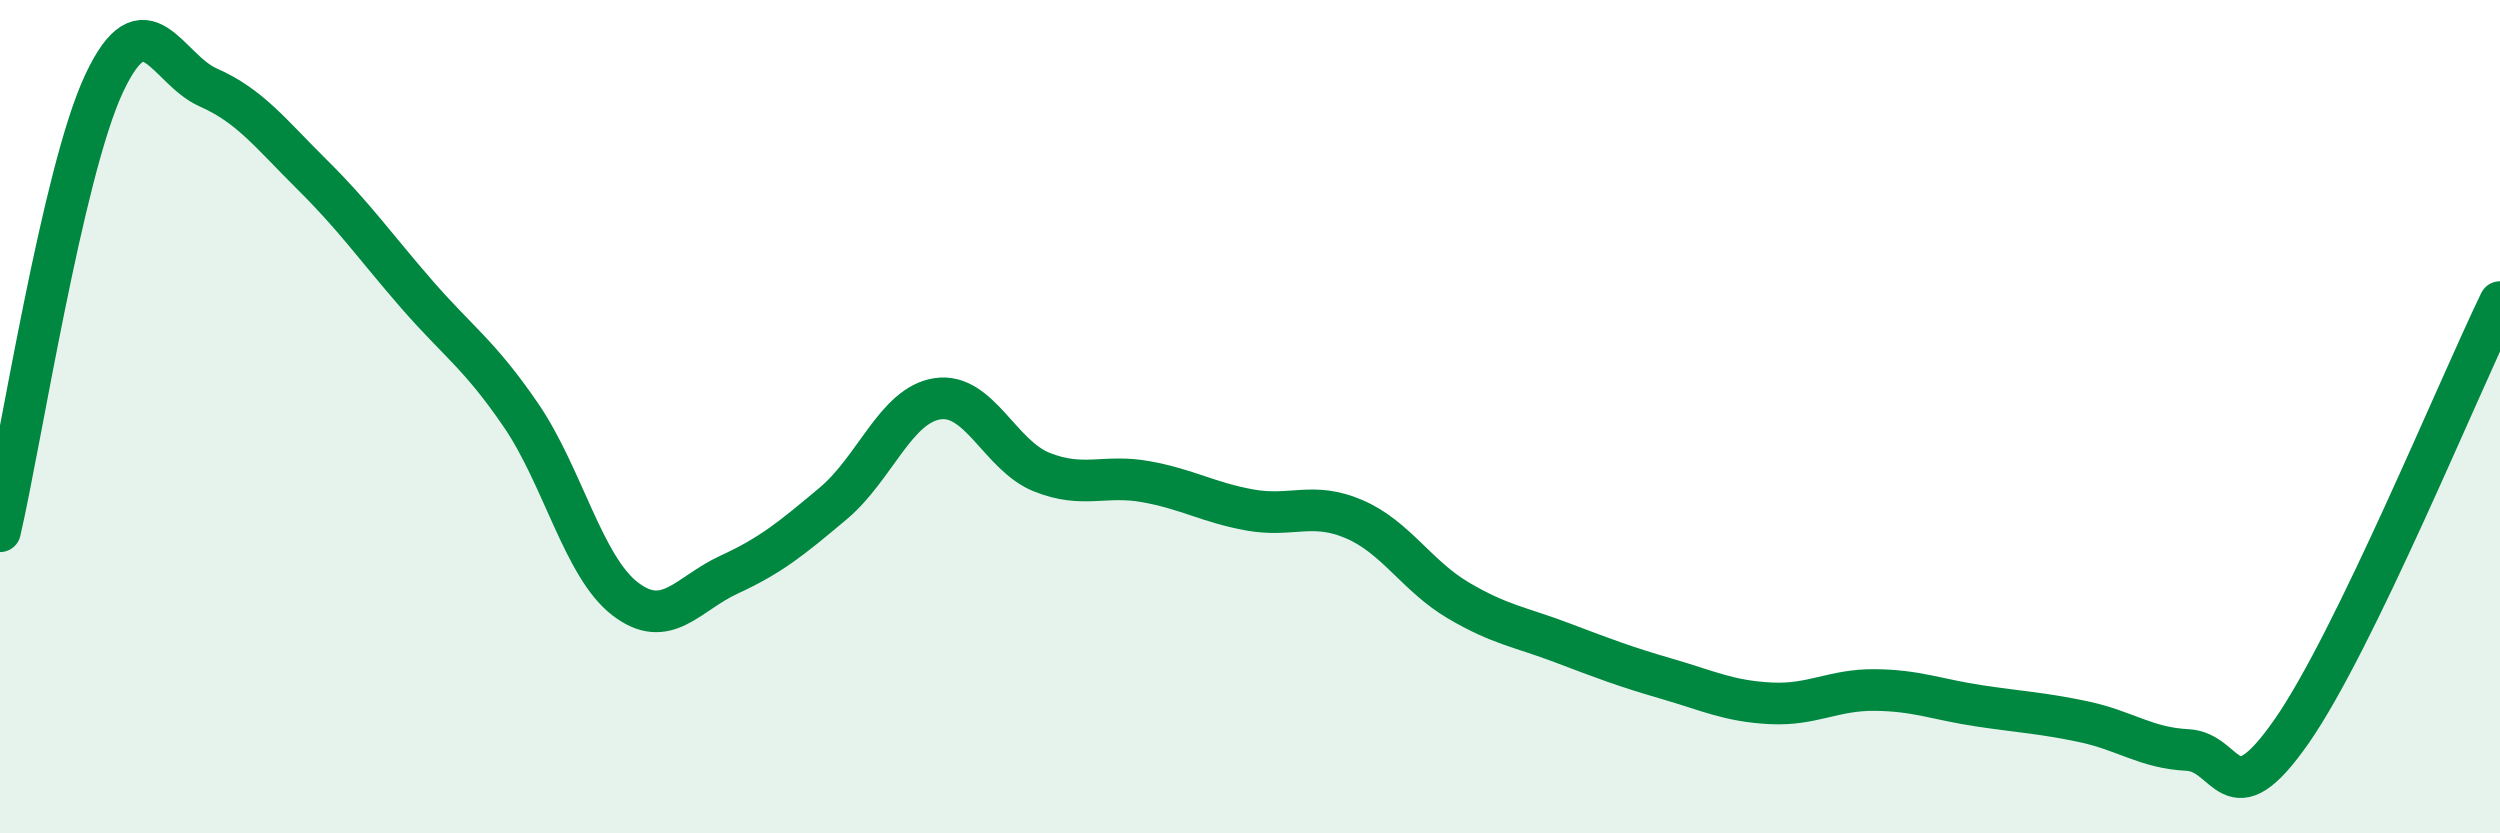
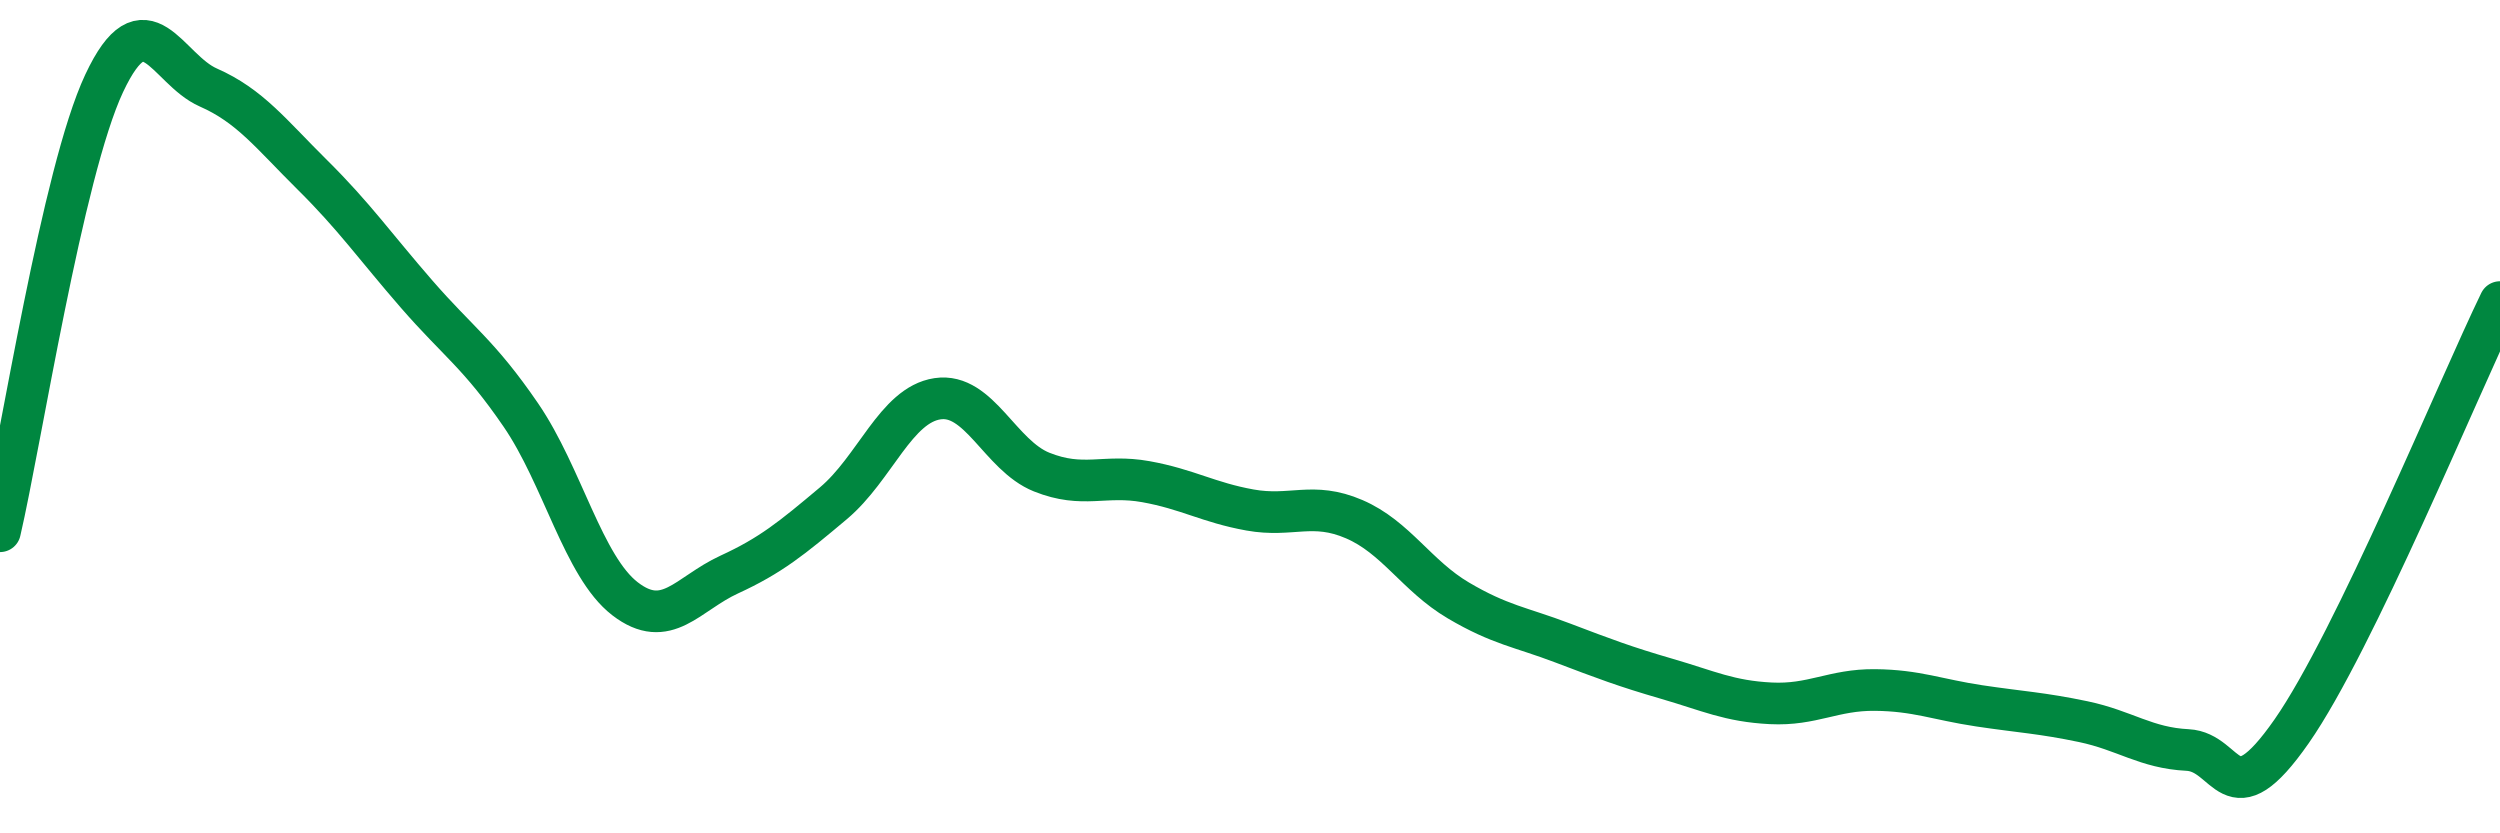
<svg xmlns="http://www.w3.org/2000/svg" width="60" height="20" viewBox="0 0 60 20">
-   <path d="M 0,12.75 C 0.5,10.6 1.5,4.13 2.5,2 C 3.5,-0.13 4,1.66 5,2.1 C 6,2.54 6.5,3.21 7.5,4.2 C 8.5,5.19 9,5.91 10,7.06 C 11,8.21 11.5,8.5 12.5,9.96 C 13.5,11.42 14,13.6 15,14.37 C 16,15.14 16.5,14.25 17.5,13.79 C 18.5,13.33 19,12.92 20,12.08 C 21,11.24 21.5,9.72 22.5,9.57 C 23.5,9.42 24,10.93 25,11.33 C 26,11.73 26.5,11.38 27.5,11.56 C 28.5,11.74 29,12.06 30,12.24 C 31,12.42 31.5,12.03 32.5,12.46 C 33.5,12.89 34,13.82 35,14.41 C 36,15 36.5,15.05 37.5,15.43 C 38.5,15.81 39,16 40,16.29 C 41,16.58 41.5,16.83 42.5,16.88 C 43.5,16.93 44,16.55 45,16.56 C 46,16.57 46.5,16.79 47.5,16.94 C 48.5,17.09 49,17.11 50,17.32 C 51,17.53 51.5,17.95 52.5,18 C 53.5,18.05 53.5,19.7 55,17.55 C 56.5,15.4 59,9.31 60,7.25L60 20L0 20Z" fill="#008740" opacity="0.1" stroke-linecap="round" stroke-linejoin="round" />
  <path d="M 0,12.75 C 0.5,10.6 1.5,4.13 2.5,2 C 3.5,-0.13 4,1.66 5,2.1 C 6,2.54 6.5,3.21 7.5,4.2 C 8.5,5.19 9,5.91 10,7.06 C 11,8.21 11.5,8.5 12.5,9.96 C 13.5,11.42 14,13.6 15,14.37 C 16,15.14 16.5,14.25 17.5,13.79 C 18.5,13.33 19,12.92 20,12.08 C 21,11.24 21.5,9.72 22.5,9.57 C 23.5,9.42 24,10.93 25,11.33 C 26,11.73 26.5,11.38 27.5,11.56 C 28.5,11.74 29,12.06 30,12.24 C 31,12.42 31.5,12.03 32.5,12.46 C 33.5,12.89 34,13.82 35,14.41 C 36,15 36.5,15.05 37.5,15.43 C 38.5,15.81 39,16 40,16.29 C 41,16.58 41.5,16.83 42.5,16.88 C 43.5,16.93 44,16.55 45,16.56 C 46,16.57 46.5,16.79 47.5,16.94 C 48.5,17.09 49,17.11 50,17.32 C 51,17.53 51.5,17.95 52.5,18 C 53.5,18.05 53.5,19.7 55,17.55 C 56.5,15.4 59,9.31 60,7.25" stroke="#008740" stroke-width="1" fill="none" stroke-linecap="round" stroke-linejoin="round" />
</svg>